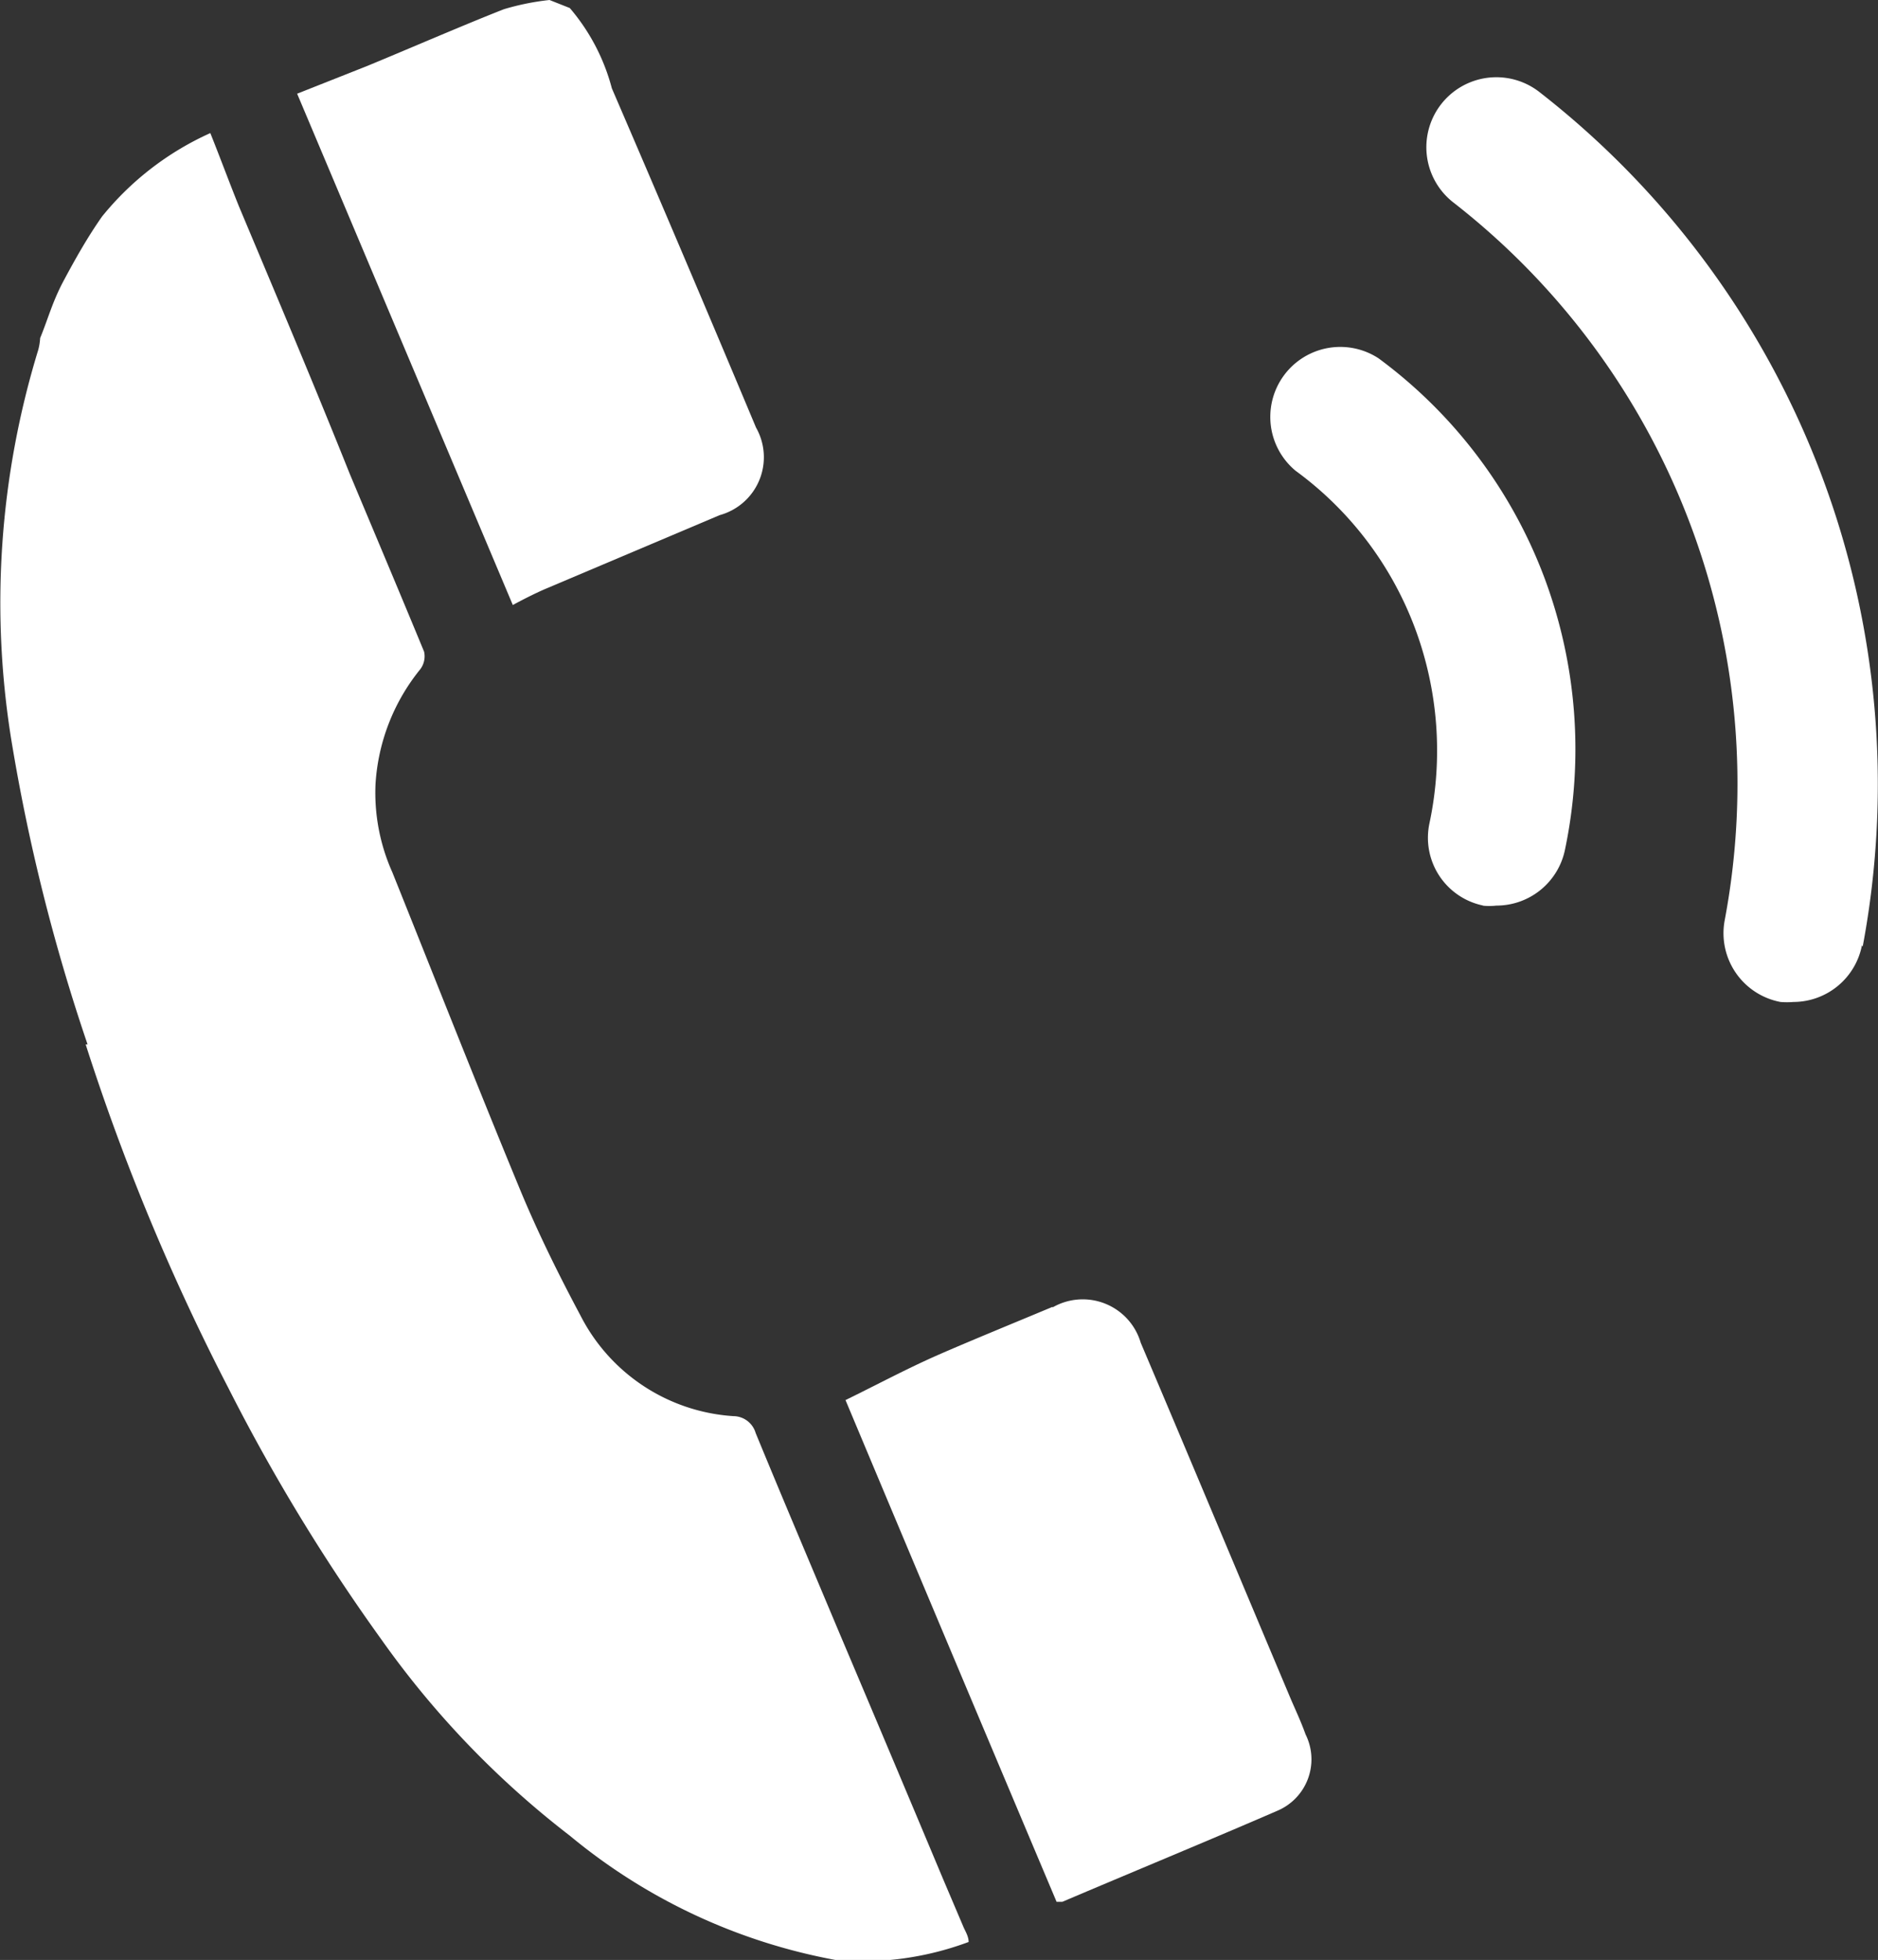
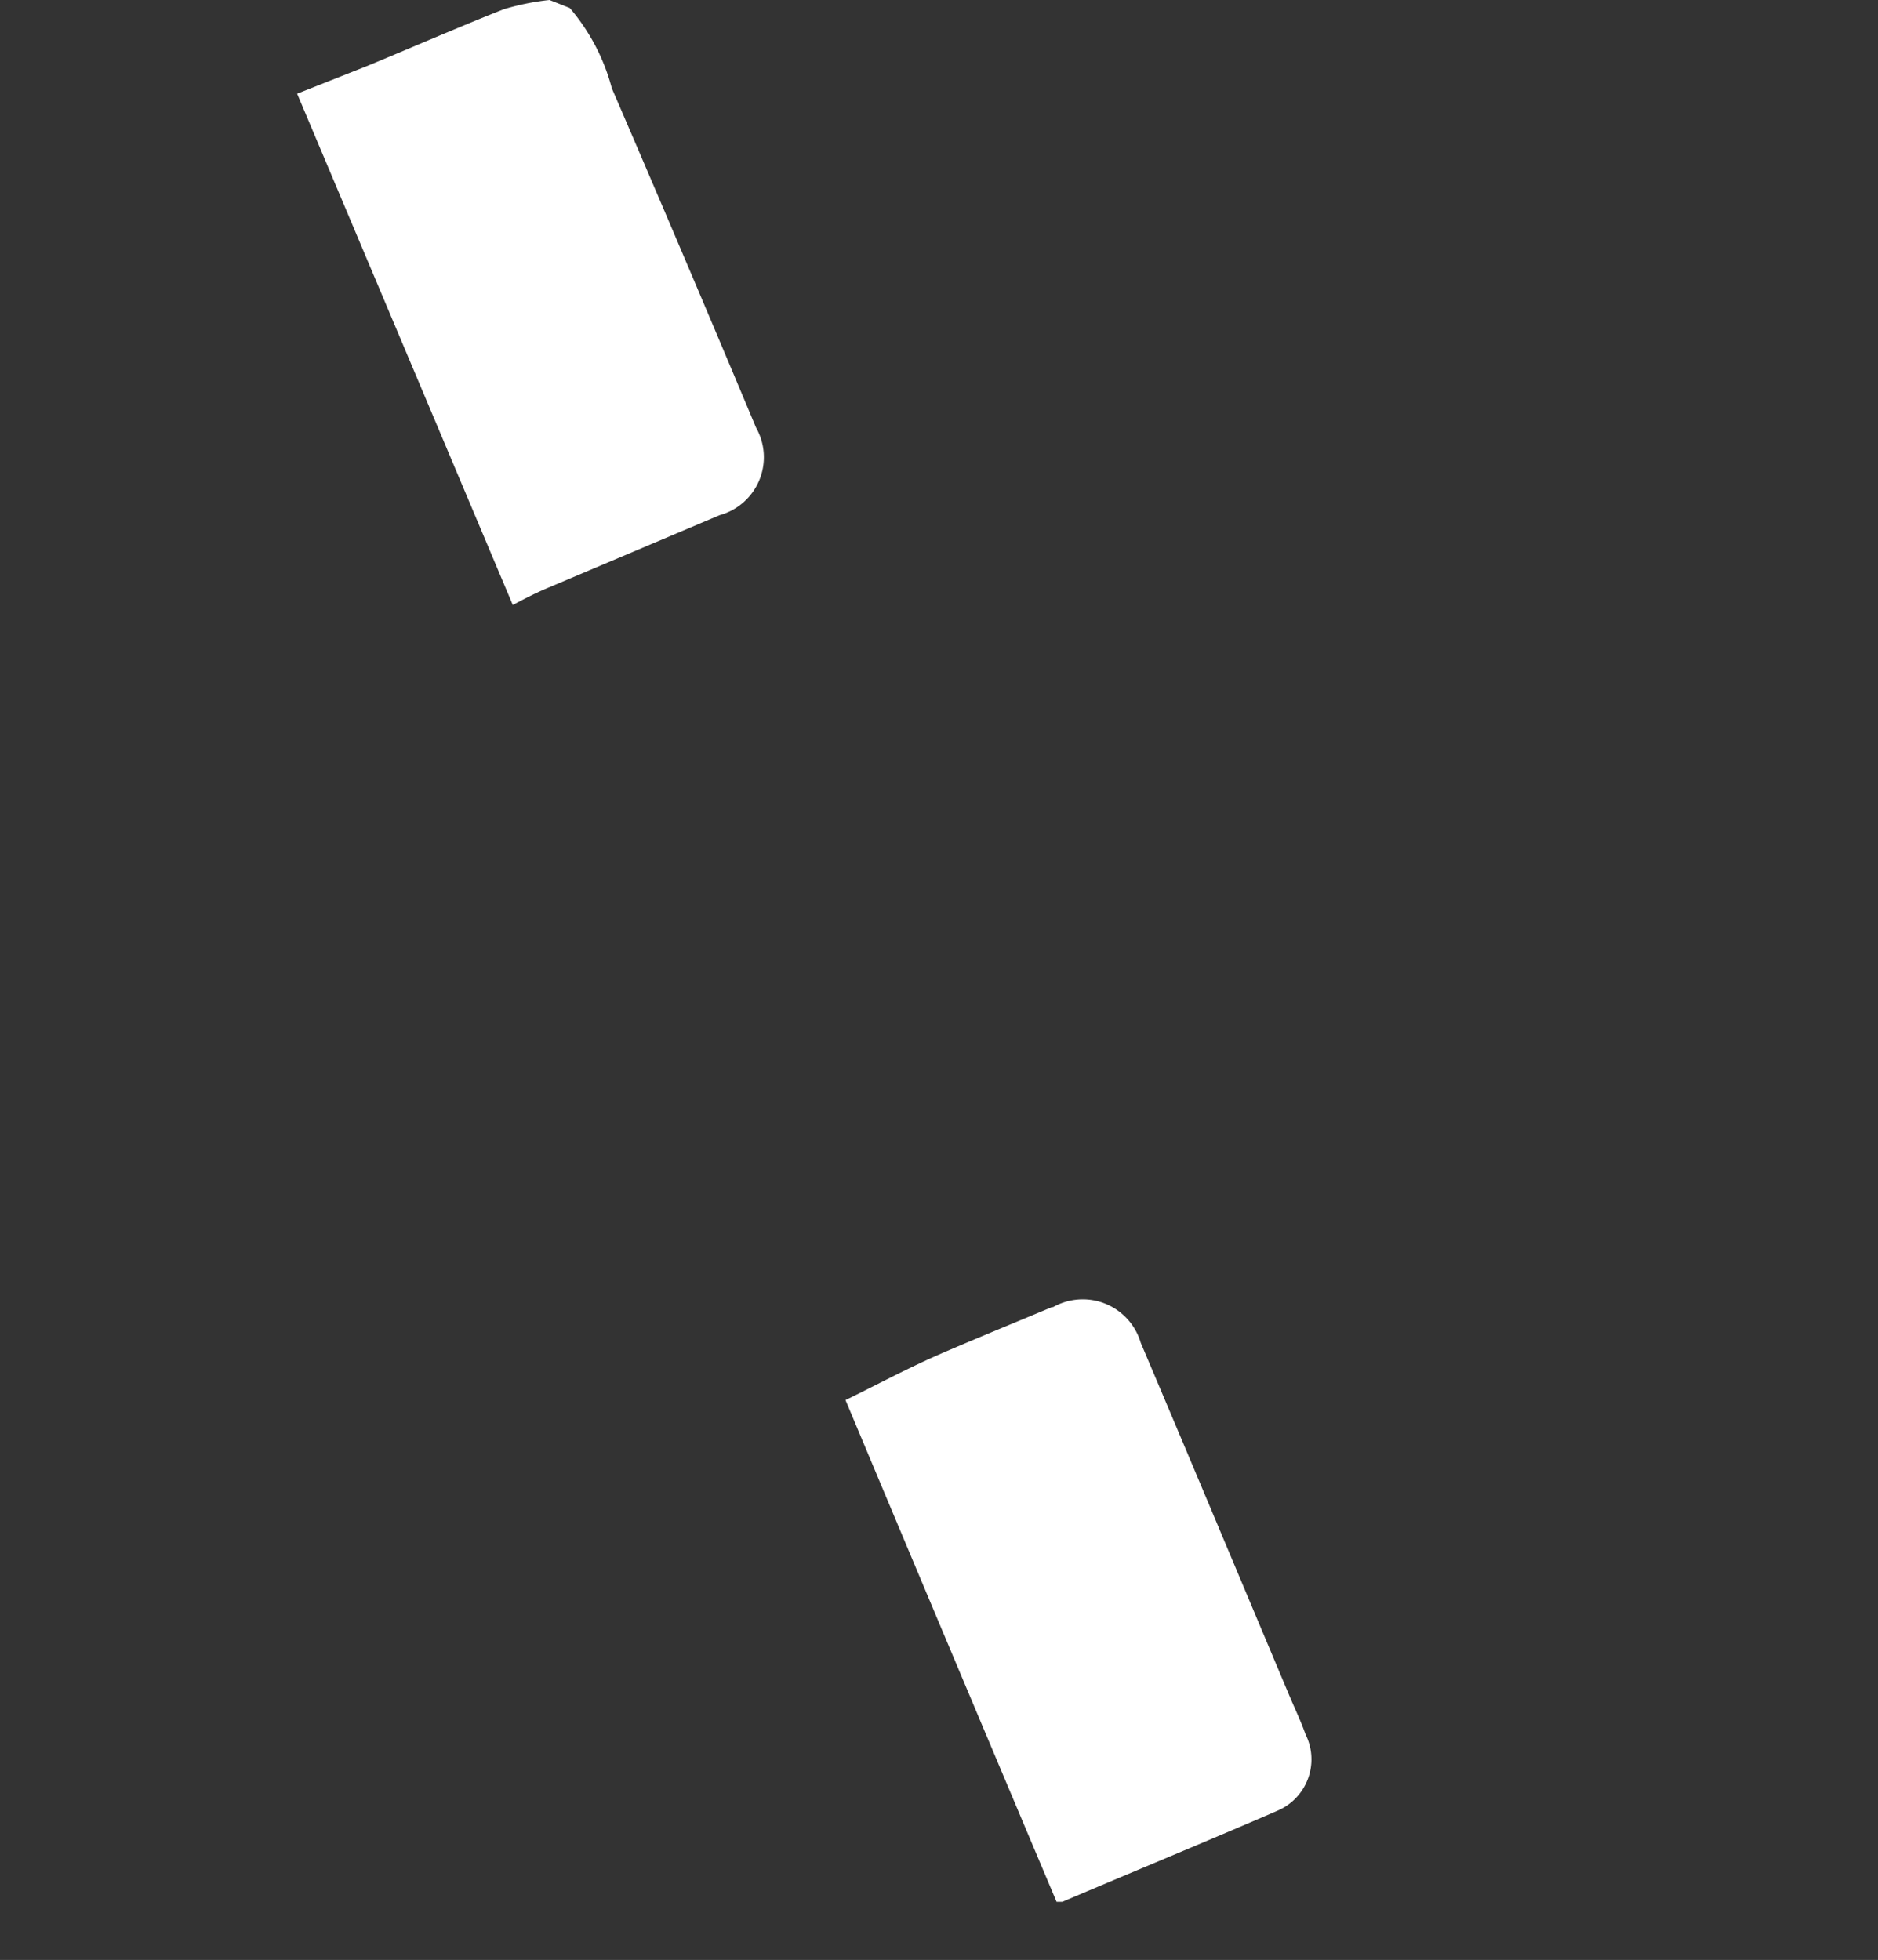
<svg xmlns="http://www.w3.org/2000/svg" width="49.11" height="51.25" viewBox="0 0 49.11 51.25">
  <rect x="0" y="0" width="49.11" height="51.25" fill="#333333" stroke="none" />
  <g id="レイヤー_2" data-name="レイヤー 2">
    <g id="レイヤー_1-2" data-name="レイヤー 1">
-       <path d="M38.76,23.68a1.61,1.61,0,0,0,.37,0,1.83,1.83,0,0,0,1.79-1.44,12.8,12.8,0,0,0-.54-7.15,12.65,12.65,0,0,0-4.33-5.72,1.83,1.83,0,0,0-2.17,2.94A9,9,0,0,1,37,16.42a9.15,9.15,0,0,1,.38,5.11,1.81,1.81,0,0,0,1.41,2.15" style="fill:#ffffff" />
-       <path d="M48.71,24.75A22.94,22.94,0,0,0,40.26,2.41,1.82,1.82,0,0,0,38,5.29a19.26,19.26,0,0,1,7.1,18.78,1.83,1.83,0,0,0,1.46,2.13,2,2,0,0,0,.34,0,1.83,1.83,0,0,0,1.79-1.48" style="fill:#ffffff" />
-       <path d="M2.24,27.31a58.27,58.27,0,0,0,3.74,9,49.69,49.69,0,0,0,4,6.57A23.8,23.8,0,0,0,14.9,48a15.19,15.19,0,0,0,7,3.26,8,8,0,0,0,3.43-.48c0-.14-.08-.27-.13-.38l-.54-1.27q-1.35-3.22-2.71-6.43c-.73-1.74-1.47-3.48-2.19-5.23a.61.61,0,0,0-.58-.44,4.84,4.84,0,0,1-4-2.63c-.56-1.05-1.09-2.12-1.55-3.22-1.15-2.78-2.25-5.58-3.37-8.37a5.09,5.09,0,0,1-.44-2.31,5.27,5.27,0,0,1,1.17-3,.56.56,0,0,0,.1-.46c-.64-1.55-1.29-3.09-1.94-4.64C8.19,10,7.22,7.71,6.25,5.4,6,4.78,5.76,4.13,5.5,3.48A7.7,7.7,0,0,0,2.67,5.66c-.38.54-.7,1.11-1,1.67s-.41,1-.62,1.51A1.54,1.54,0,0,1,1,9.15,22.54,22.54,0,0,0,.29,19.31a49.66,49.66,0,0,0,2,8" style="fill:#ffffff" />
      <path d="M14.26,15.4l4.56-1.93a1.57,1.57,0,0,0,.95-2.29Q17.91,6.74,16,2.31A5.3,5.3,0,0,0,14.9.21L14.37,0a6.6,6.6,0,0,0-1.19.24c-1,.39-2.57,1.07-3.59,1.49l-1.82.72,5.64,13.37c.26-.14.55-.29.85-.42" style="fill:#ffffff" />
      <path d="M27.53,34.17c-.81.34-2.18.9-3,1.26s-1.62.79-2.42,1.18c1.79,4.27,3.65,8.69,5.52,13.12l.15,0c1.69-.72,3.94-1.65,5.62-2.38a1.46,1.46,0,0,0,.74-2c-.11-.31-.25-.61-.38-.91-1.31-3.11-2.61-6.22-3.93-9.33a1.58,1.58,0,0,0-2.31-.92" style="fill:#ffffff" />
    </g>
  </g>
</svg>